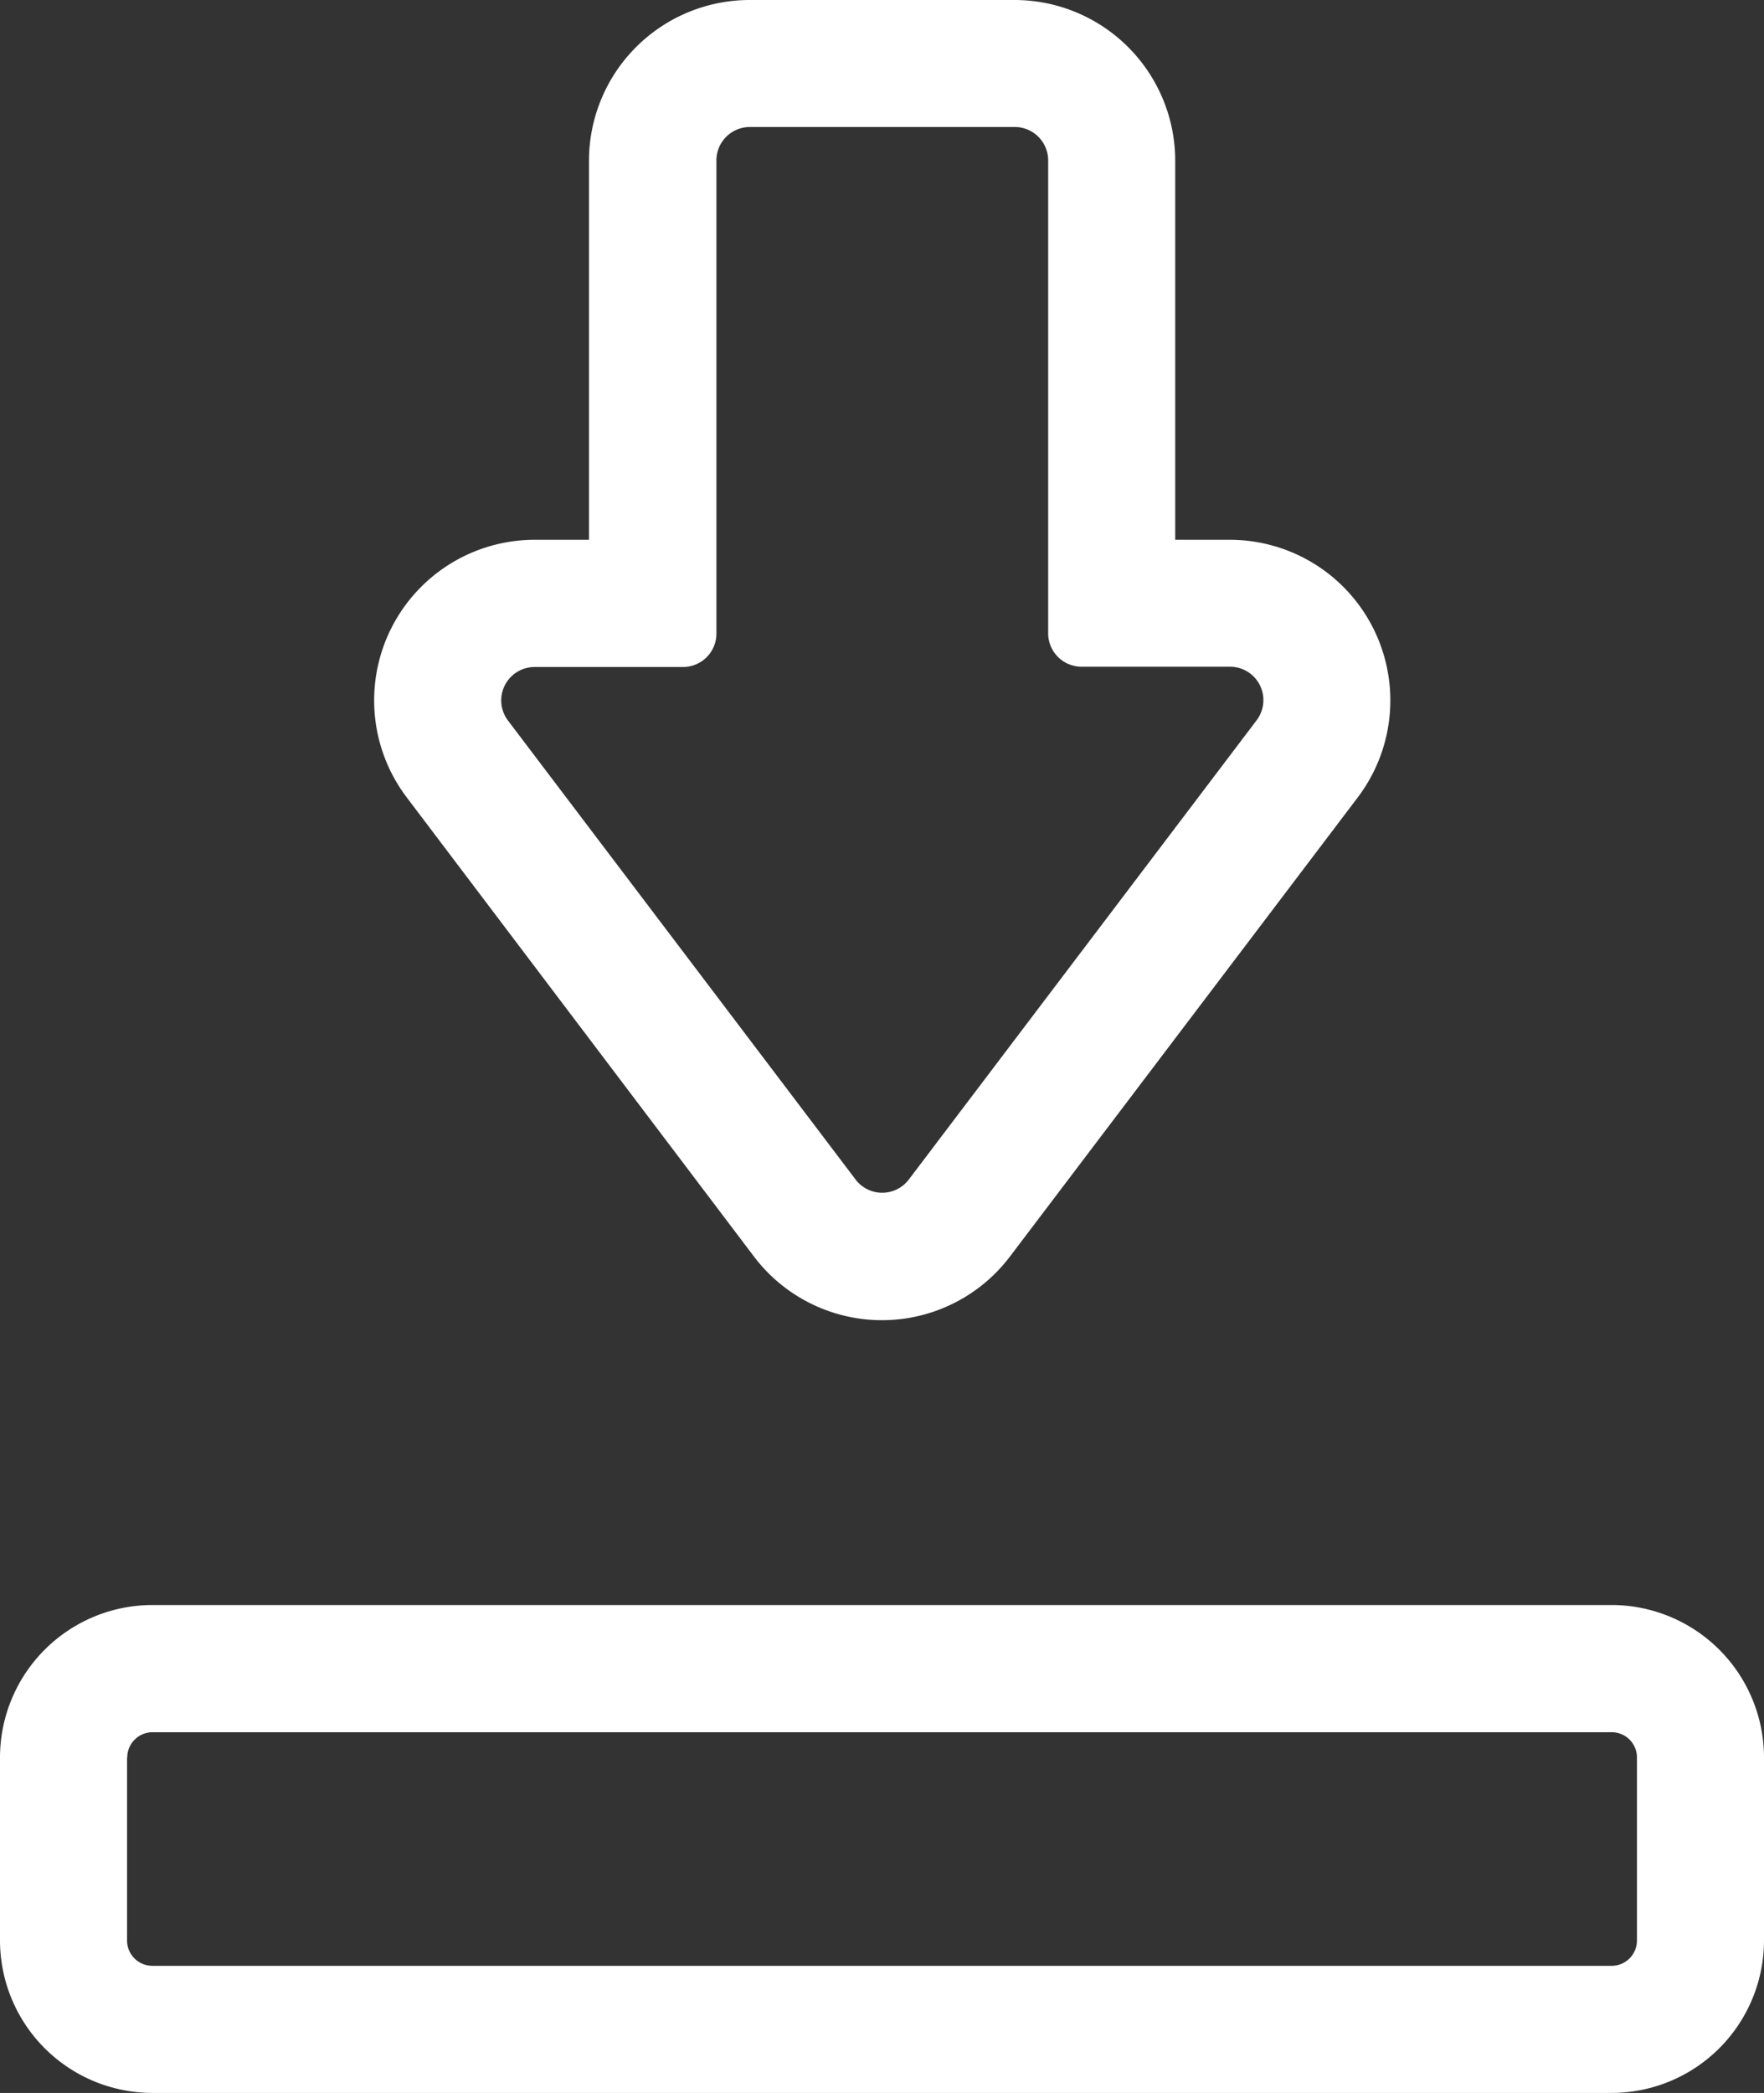
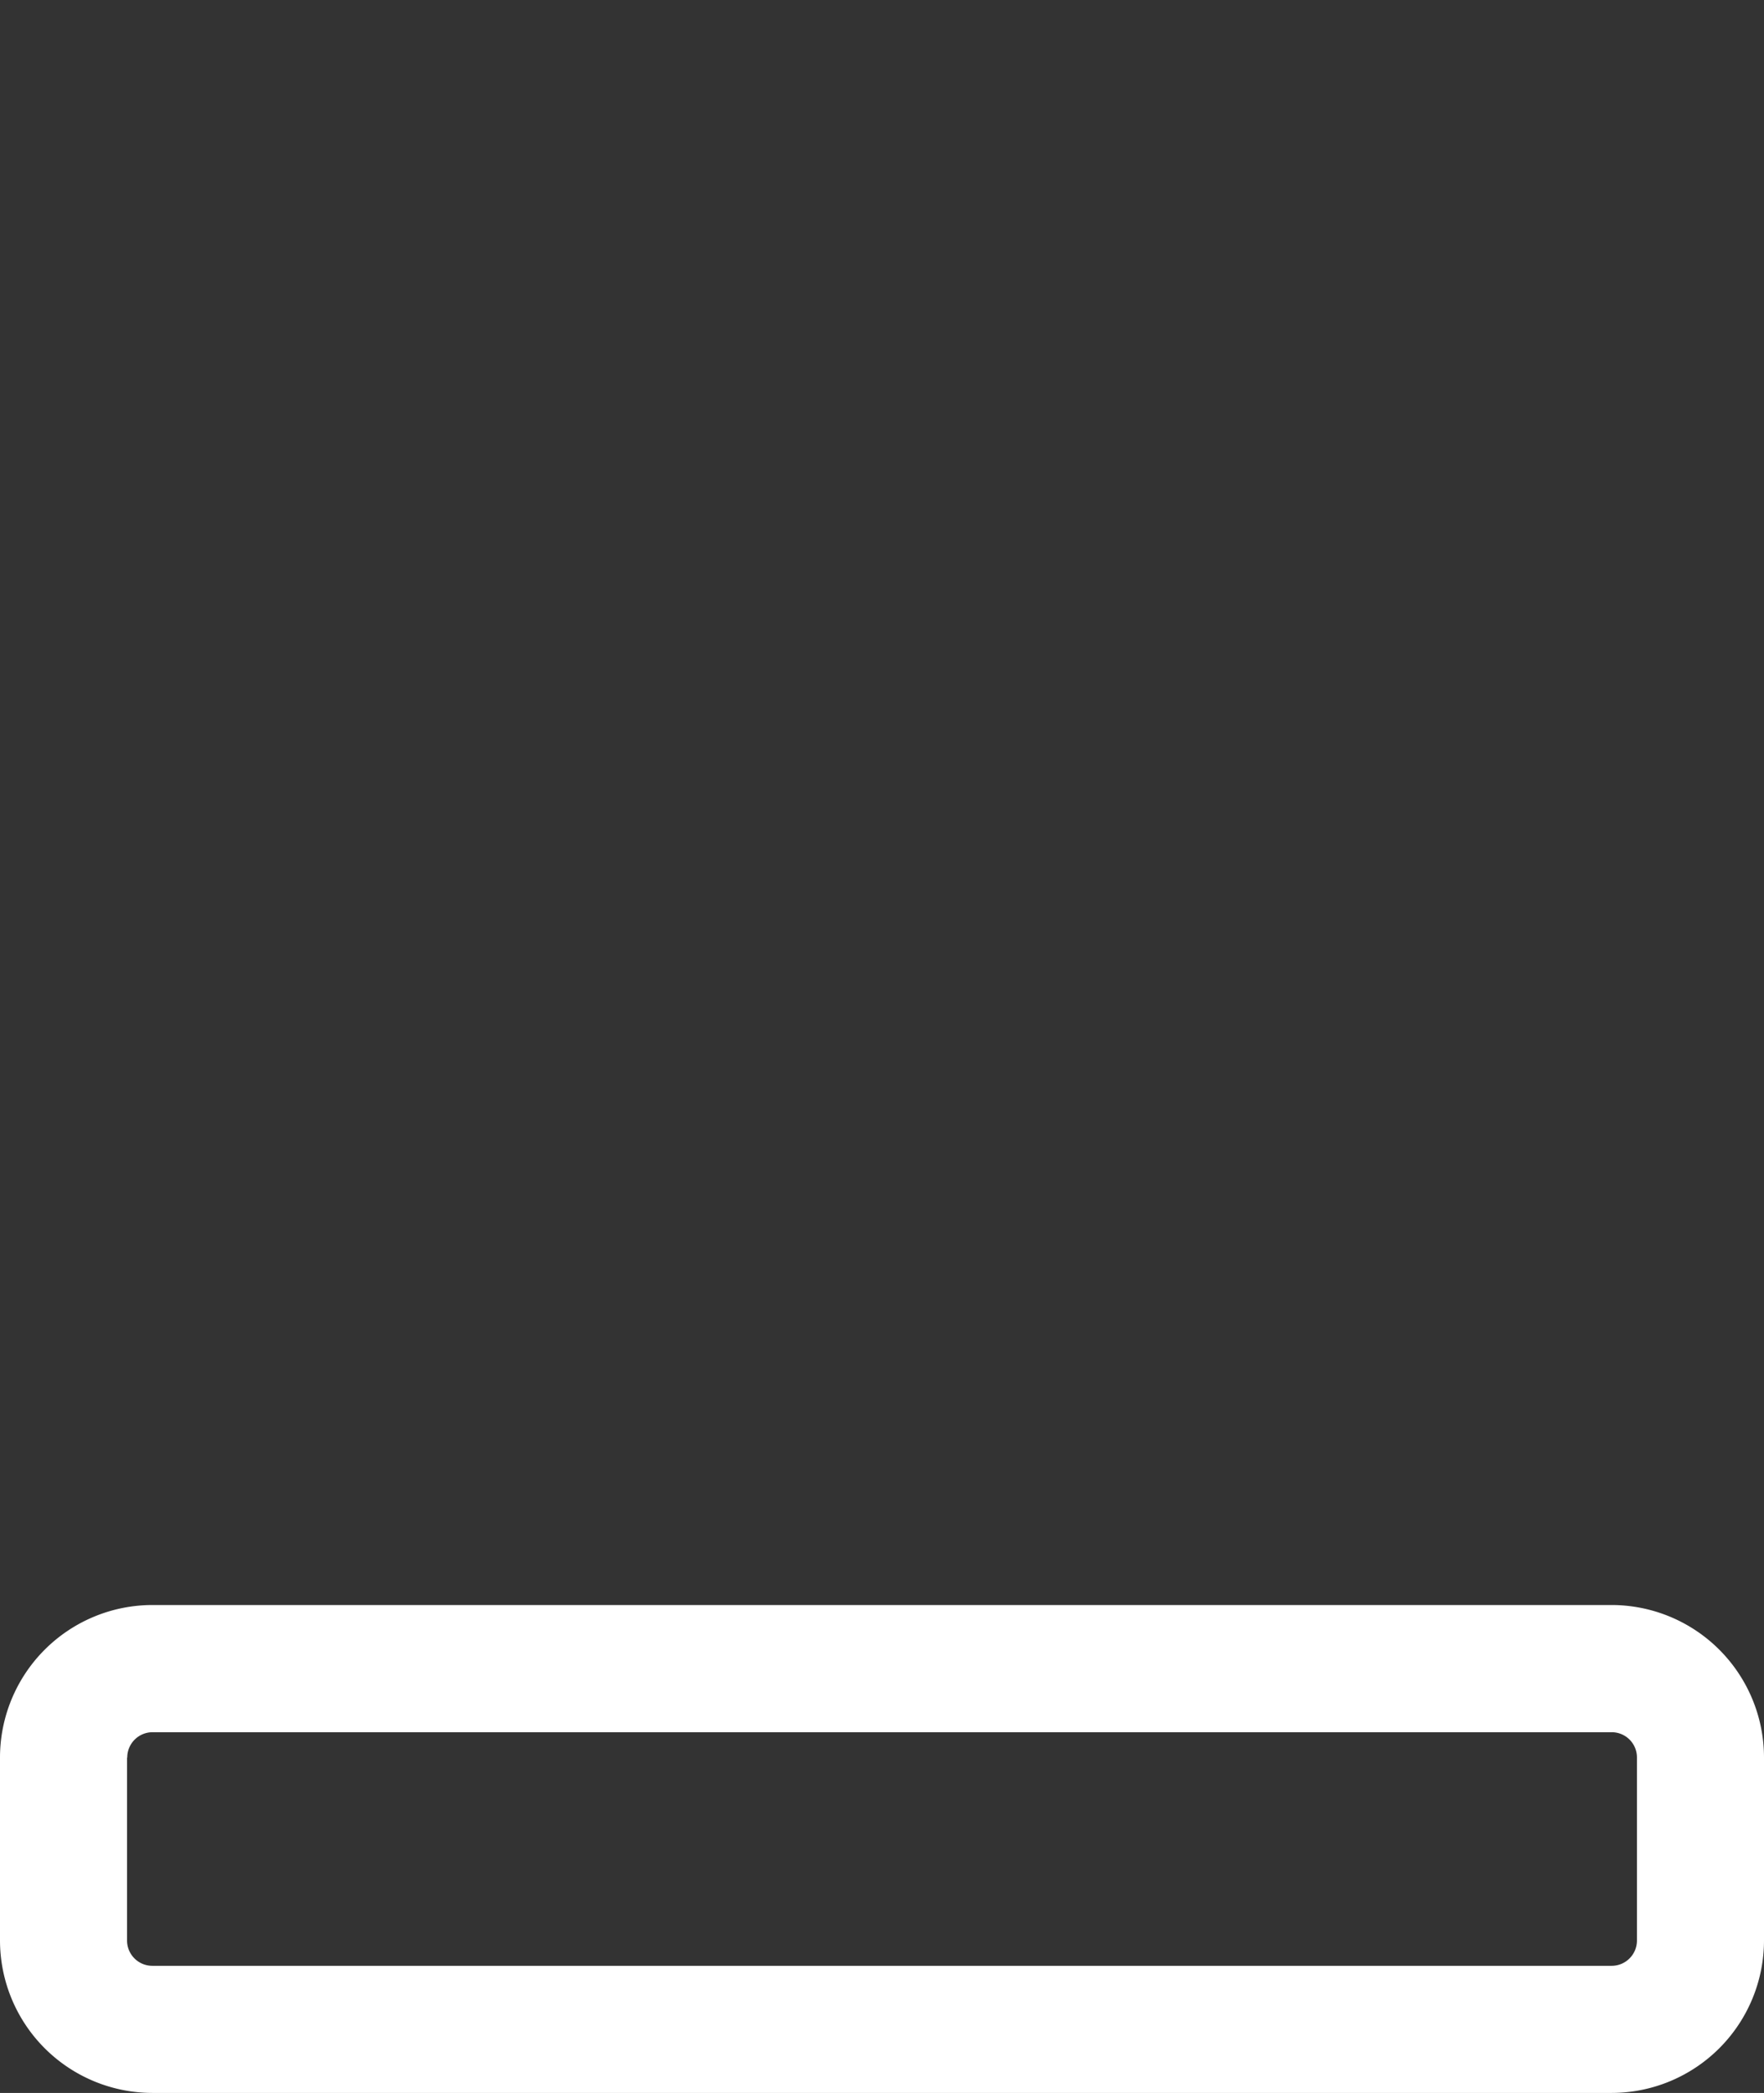
<svg xmlns="http://www.w3.org/2000/svg" width="18.063" height="21.422" viewBox="0 0 18.063 21.422">
  <rect x="0" y="0" width="18.063" height="21.422" fill="#333333" stroke="none" />
  <g transform="translate(-40.133)">
-     <path d="M135.446,12.862a1.644,1.644,0,0,0,2.62,0l3.562-4.7a1.644,1.644,0,0,0-1.31-2.637h-.559V1.644A1.646,1.646,0,0,0,138.114,0H135.4a1.646,1.646,0,0,0-1.644,1.644V5.525H133.2a1.644,1.644,0,0,0-1.31,2.637ZM133.2,6.827h1.519a.342.342,0,0,0,.342-.342V1.644A.342.342,0,0,1,135.4,1.3h2.716a.342.342,0,0,1,.342.342v4.84a.342.342,0,0,0,.342.342h1.519a.342.342,0,0,1,.273.549l-3.561,4.7a.342.342,0,0,1-.545,0l-3.561-4.7A.342.342,0,0,1,133.2,6.827Z" transform="translate(-87.592)" fill="#fff" />
    <path d="M56.636,392.637H41.693a1.562,1.562,0,0,0-1.56,1.561v1.873a1.562,1.562,0,0,0,1.56,1.56H56.636a1.562,1.562,0,0,0,1.56-1.561V394.2A1.562,1.562,0,0,0,56.636,392.637Zm-15.2,1.561a.259.259,0,0,1,.259-.259H56.636a.258.258,0,0,1,.259.259v1.873a.259.259,0,0,1-.259.259H41.693a.259.259,0,0,1-.259-.259V394.2Z" transform="translate(0 -376.209)" fill="#fff" />
  </g>
</svg>